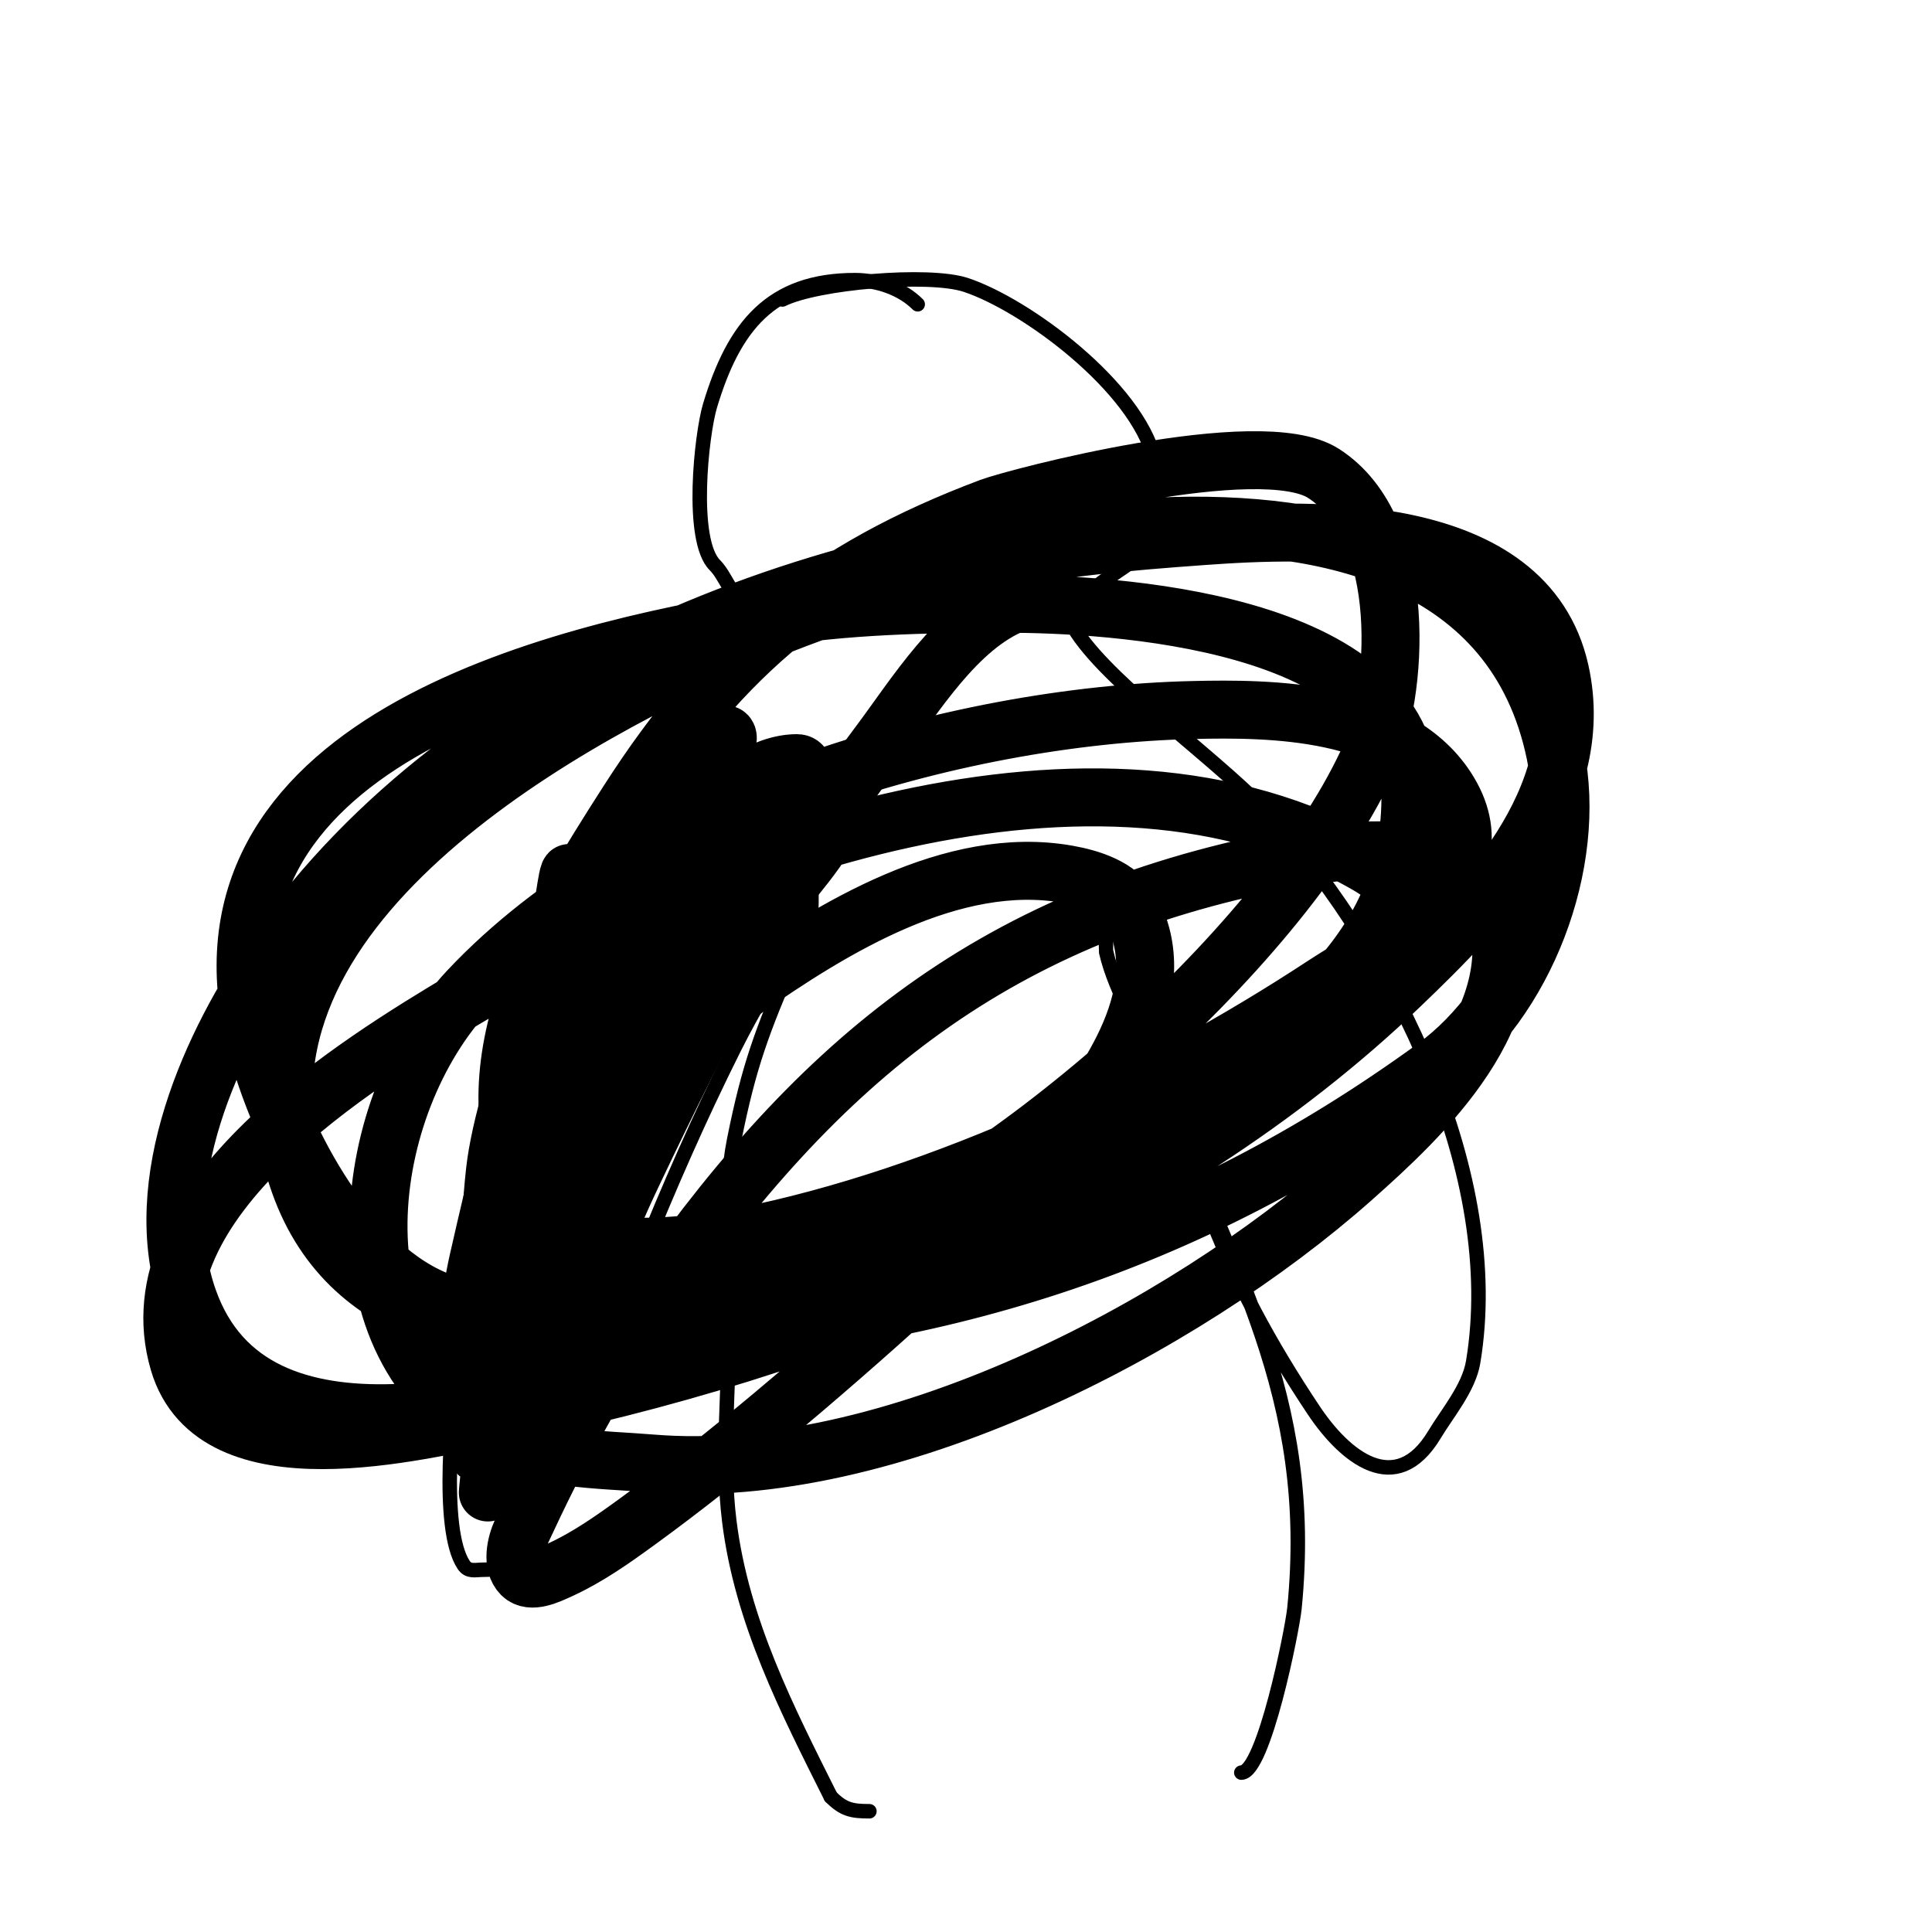
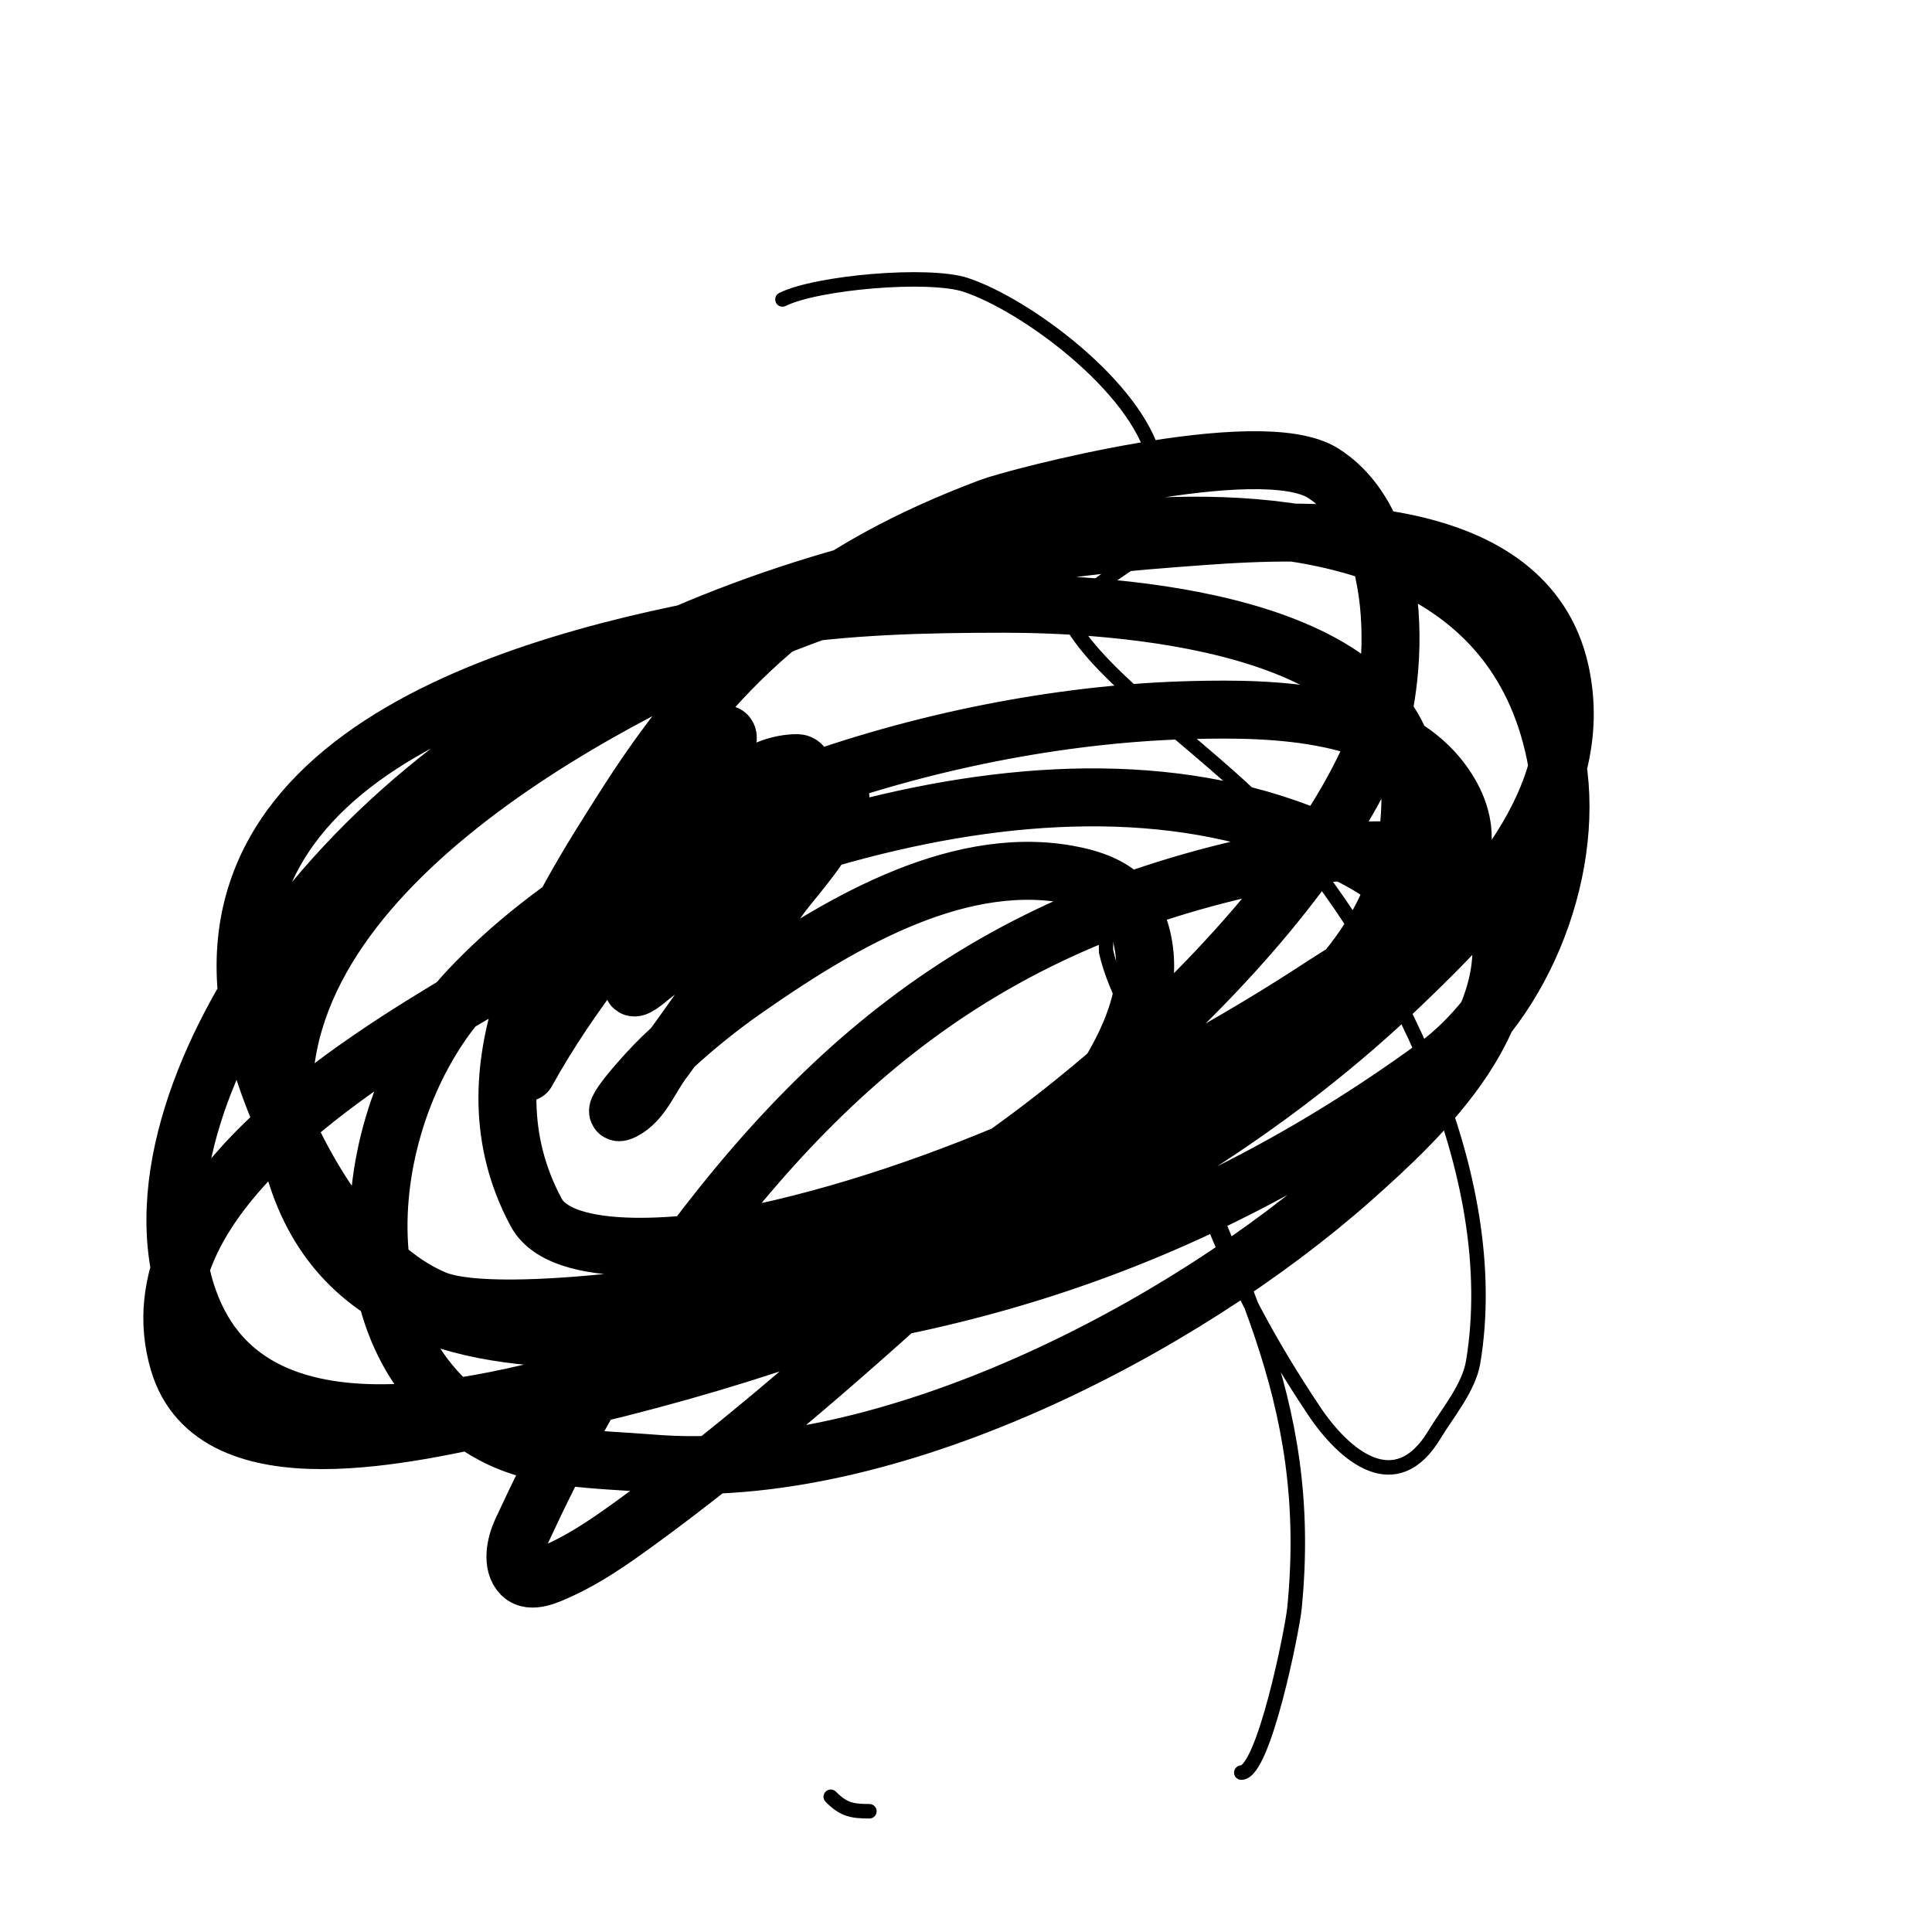
<svg xmlns="http://www.w3.org/2000/svg" viewBox="0 0 400 400" version="1.1">
  <g fill="none" stroke="#000000" stroke-width="3" stroke-linecap="round" stroke-linejoin="round">
-     <path d="M190,63c-3.283,-3.283 -8.357,-5 -13,-5c-17.355,0 -25.056,9.521 -30,26c-1.781,5.937 -4.163,27.837 1,33c2.182,2.182 3.276,6.184 6,8c1.433,0.955 5.1,1.2 6,3c0.149,0.298 0,0.667 0,1c0,0.667 0.37,1.445 0,2c-7.092,10.638 -18.378,18.329 -26,29c-2.624,3.673 -6.707,4.988 -9,9c-9.772,17.102 -24.837,53.532 -27,73c-1.467,13.203 -1.123,26.86 -3,40c-1.275,8.926 -3.981,34.528 1,42c1.004,1.506 2.382,1 4,1c11.28,0 12.662,-8.987 16,-19c9.985,-29.956 21.827,-60.654 36,-89c4.039,-8.079 9.062,-16.124 13,-24c0.229,-0.458 3,-8 3,-8c0,0 0,1.333 0,2c0,4.187 -2.369,8.194 -4,12c-6.23,14.536 -8.916,21.579 -12,37c-2.324,11.619 -1,25.081 -1,37c0,13.665 -1.693,28.457 0,42c2.599,20.789 11.965,38.93 21,57" />
    <path d="M172,372c2.633,2.633 4.305,3 8,3" />
    <path d="M162,62c7.064,-3.532 30.304,-5.565 38,-3c12.463,4.154 35.262,21.046 39,36c0.757,3.028 1.388,14.224 0,17c-2.374,4.747 -20.939,11.591 -16,19c7.779,11.668 30.431,27.109 41,39c24.611,27.687 47.461,73.236 41,112c-0.895,5.37 -5.383,10.639 -8,15c-8.022,13.369 -18.639,4.542 -25,-5c-9.065,-13.597 -16.361,-26.963 -22,-42c-4.457,-11.887 -2.568,-25.745 -9,-37c-3.441,-6.022 -5.223,-13.52 -8,-20c-1.174,-2.74 -4,-8 -4,-8c0,0 -0.051,11.771 0,12c1.91,8.595 7.94,17.695 11,26c14.707,39.919 32.451,65.487 28,110c-0.442,4.422 -6.339,34 -11,34" />
  </g>
  <g fill="none" stroke="#000000" stroke-width="12" stroke-linecap="round" stroke-linejoin="round">
-     <path d="M153,177c-2.667,2.667 -5.782,4.95 -8,8c-2.224,3.059 -2.631,11.854 -5,16c-12.957,22.676 -19.402,30.206 -28,56c-2.788,8.364 -9.267,16.336 -11,25c-0.392,1.961 0,6 0,6c0,0 0.918,-1.048 7,-11c1.943,-3.18 3.392,-6.638 5,-10c8.72,-18.233 17.318,-36.343 25,-55c1.65,-4.007 3.293,-8.017 5,-12c0.707,-1.65 0.205,-5 2,-5c2.687,0 -0.198,5.435 -1,8c-1.071,3.427 -2.569,6.708 -4,10c-9.526,21.911 -19.038,44.339 -31,65c-0.907,1.566 -13.4,19.6 -10,23c0.667,0.667 1.702,-1.106 2,-2c2.822,-8.466 5.815,-16.639 9,-25c5.824,-15.288 11.177,-30.715 17,-46c1.278,-3.355 2.987,-6.556 4,-10c0.959,-3.261 2,-10 2,-10c0,0 0.392,4.039 0,6c-1.469,7.345 -5.631,13.894 -8,21c-4.794,14.382 -6.897,28.964 -13,43c-2.895,6.658 -10,16.385 -10,24c0,1.7 0.545,-3.362 1,-5c1.299,-4.676 2.465,-9.396 4,-14c2.134,-6.403 4.866,-12.597 7,-19c7.039,-21.117 12.12,-42.923 15,-65c0.781,-5.986 1.453,-11.988 2,-18c0.151,-1.66 0,-3.333 0,-5c0,-0.333 0.081,-1.323 0,-1c-3.044,12.177 -8.932,23.134 -13,35c-5.857,17.082 -11.305,34.562 -16,52c-0.988,3.67 -2.176,7.29 -3,11c-1.141,5.134 -2,11 -2,11c0,0 -0.302,-6.68 0,-10c0.397,-4.366 1.034,-8.723 2,-13c4.069,-18.019 8.66,-36.019 13,-54c1.044,-4.323 2.014,-8.663 3,-13c0.681,-2.997 1.533,-5.963 2,-9c0.209,-1.358 0.83,-5.364 1,-4c3.676,29.411 -6.556,63.417 -12,92c-1.826,9.586 -2.79,19.317 -4,29c-0.292,2.339 -1,7 -1,7c0,0 0.323,-4.742 1,-7c1.514,-5.048 3.291,-10.014 5,-15c8.658,-25.251 14.581,-51.373 25,-76c2.848,-6.733 5.936,-13.362 9,-20c1.995,-4.323 4.894,-7.374 5,-6c1.473,19.155 -8.965,36.298 -15,54c-4.389,12.874 -7.699,26.097 -12,39c-2.702,8.106 -5.575,16.172 -9,24c-1.149,2.627 -2.133,7 -5,7c-0.667,0 -0.211,-1.368 0,-2c1.135,-3.406 2.667,-6.667 4,-10c2,-5 4.077,-9.97 6,-15c5.018,-13.125 9.971,-26.308 16,-39c14.756,-31.066 30.472,-61.629 51,-89c7.474,-9.966 16.096,-24.238 28,-29" />
    <path d="M109,222c9.7,-17.46 19.794,-28.311 31,-44c2.712,-3.797 4.288,-8.203 7,-12c0.969,-1.356 1.821,-5.179 3,-4c4.028,4.028 -2.621,11.414 -6,16c-3.094,4.199 -22.981,28 -28,28c-3.399,0 0.605,-6.9 2,-10c1.784,-3.963 4.552,-7.409 7,-11c6.593,-9.67 14.153,-18.585 21,-28c0.97,-1.333 1.348,-5 4,-5c1.7,0 -0.167,3.519 -1,5c-2.357,4.19 -5.409,7.951 -8,12c-5.682,8.878 -11.735,17.523 -18,26c-2.418,3.272 -4.528,6.768 -7,10c-1.867,2.441 -3.958,4.703 -6,7c-0.626,0.705 -2.229,2.915 -2,2c4.571,-18.286 24.689,-33.957 38,-46c4.704,-4.256 11.949,-10 19,-10c2.667,0 1.242,5.64 0,8c-5.381,10.223 -15.76,22.76 -24,31c-1.841,1.841 -3.945,3.402 -6,5c-1.177,0.915 -4,3.491 -4,2c0,-5.56 21.569,-25.061 26,-29c2.841,-2.525 5.907,-4.791 9,-7c1.582,-1.13 3.18,-2.318 5,-3c0.936,-0.351 3,-1 3,0c0,6.367 -9.64,16.807 -12,20c-8.526,11.536 -16.491,23.452 -25,35c-2.532,3.437 -4.182,8.091 -8,10c-4.055,2.028 4.729,-7.86 8,-11c5.296,-5.084 10.986,-9.79 17,-14c18.337,-12.836 43.191,-28.201 67,-24c4.847,0.855 10.61,2.698 13,7c9.445,17.001 -4.905,36.156 -14,48c-12.552,16.347 -45.059,44.509 -60,57c-9.106,7.613 -18.401,15.019 -28,22c-5.086,3.699 -10.283,7.38 -16,10c-2.443,1.12 -6.1,2.9 -8,1c-2.121,-2.121 -1.26,-6.278 0,-9c7.209,-15.572 15.31,-30.838 25,-45c34.988,-51.137 71.114,-81.967 133,-94c5.177,-1.007 37.624,-6.784 43,8c8.616,23.694 -14.663,45.278 -29,58c-35.099,31.144 -96.208,62.999 -145,59c-11.143,-0.913 -23.156,-0.699 -33,-6c-34.044,-18.332 -27.292,-68.293 -5,-92c35.235,-37.472 100.124,-56.84 150,-58c15.643,-0.364 42.626,-0.291 53,17c11.614,19.356 -15.338,32.994 -26,40c-34.608,22.742 -79.076,43.815 -120,52c-5.21,1.042 -36.928,6.316 -43,-5c-15.982,-29.785 3.652,-61.035 19,-85c19.821,-30.948 40.783,-48.118 75,-61c5.124,-1.929 55.931,-15.377 69,-7c17.856,11.446 15.704,45.732 9,60c-18.644,39.678 -76.643,89.737 -118,105c-9.22,3.403 -61.647,11.622 -75,6c-18.893,-7.955 -32.357,-35.048 -37,-53c-15.994,-61.844 60.707,-80.605 106,-88c16.15,-2.637 32.636,-3 49,-3c21.328,0 83.346,3.047 84,39c0.605,33.294 -25.992,50.479 -50,67c-36.265,24.956 -67.065,38.716 -109,51c-25.525,7.477 -80.584,25.011 -94,-13c-8.556,-24.243 4.955,-53.398 18,-72c39.942,-56.955 115.908,-85.051 183,-88c34.697,-1.525 73.686,6.814 82,47c4.708,22.754 -6.226,51.362 -25,65c-51.421,37.353 -104.533,53.439 -166,56c-26.921,1.122 -58.344,-2.029 -69,-32c-19.287,-54.245 50.675,-94.275 91,-112c15.73,-6.914 32.252,-12.162 49,-16c15.395,-3.528 31.247,-4.861 47,-6c22.151,-1.601 67.008,-3.464 74,28c5.918,26.63 -16.458,49.138 -33,65c-49.69,47.648 -120.543,75.883 -187,89c-15.998,3.158 -58.565,14.28 -66,-11c-9.826,-33.409 37.571,-62.143 59,-75c50.271,-30.162 130.767,-60.334 187,-28c5.957,3.425 10.667,8.667 16,13" />
  </g>
</svg>